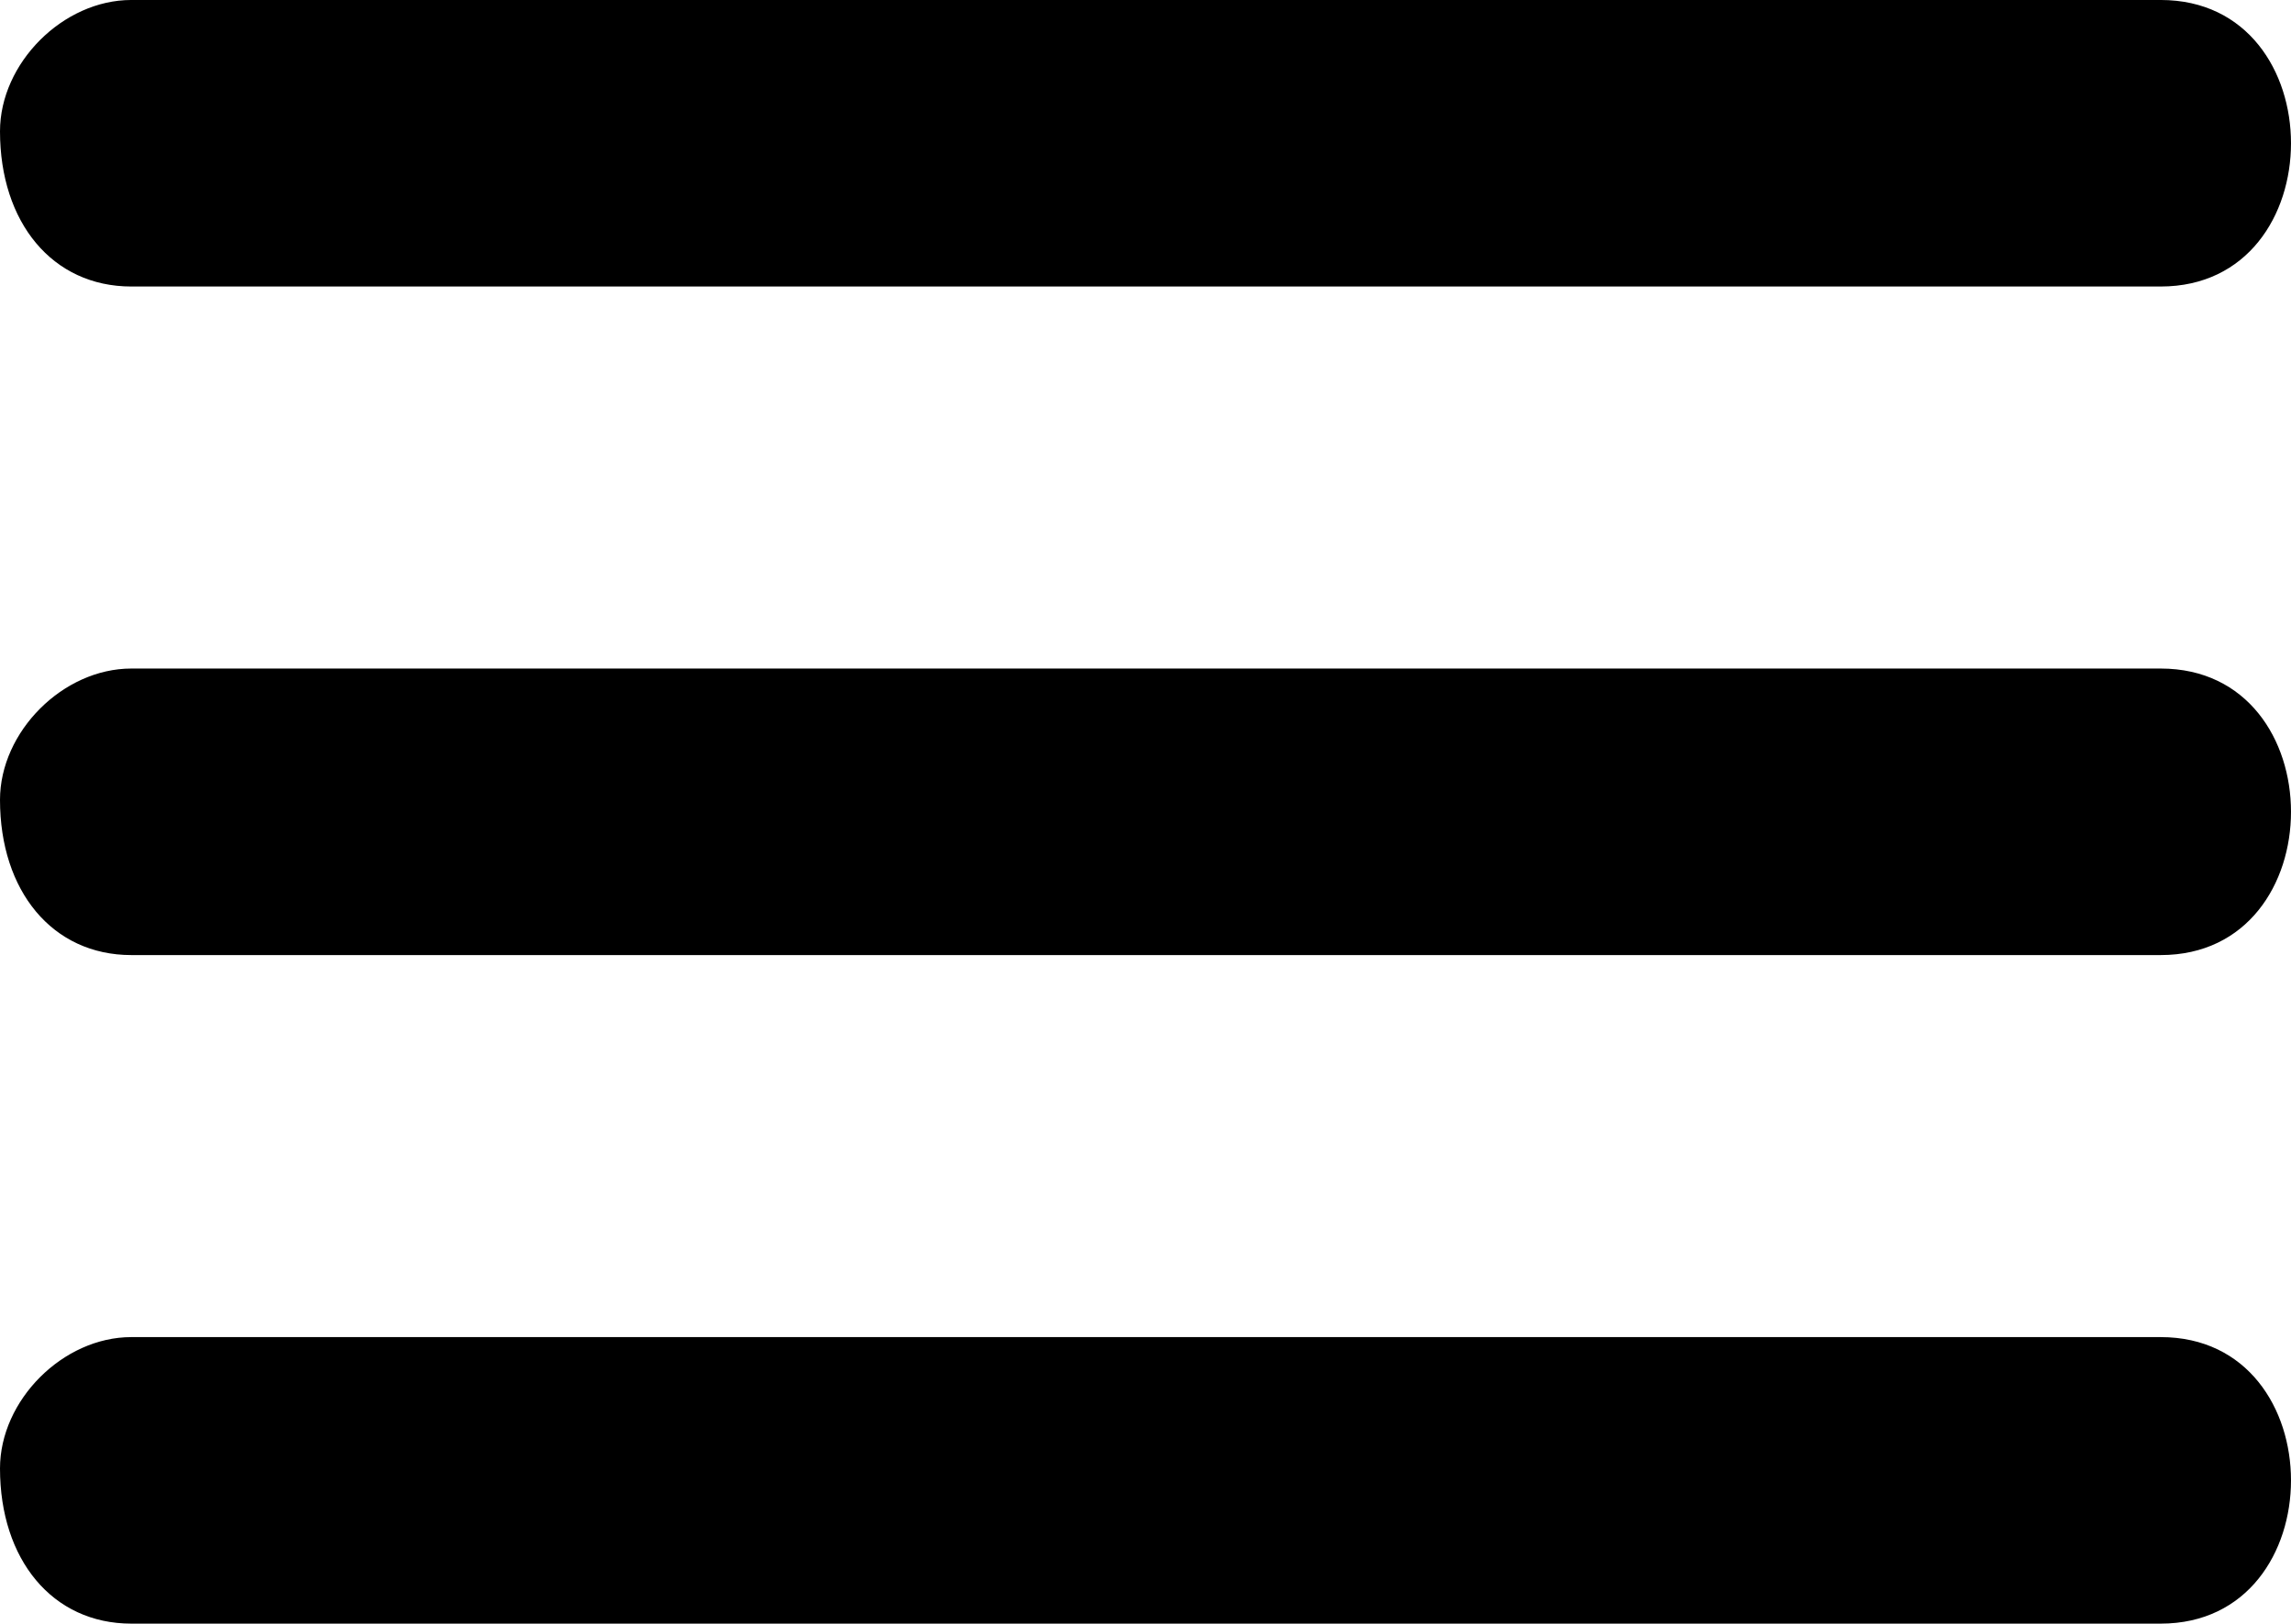
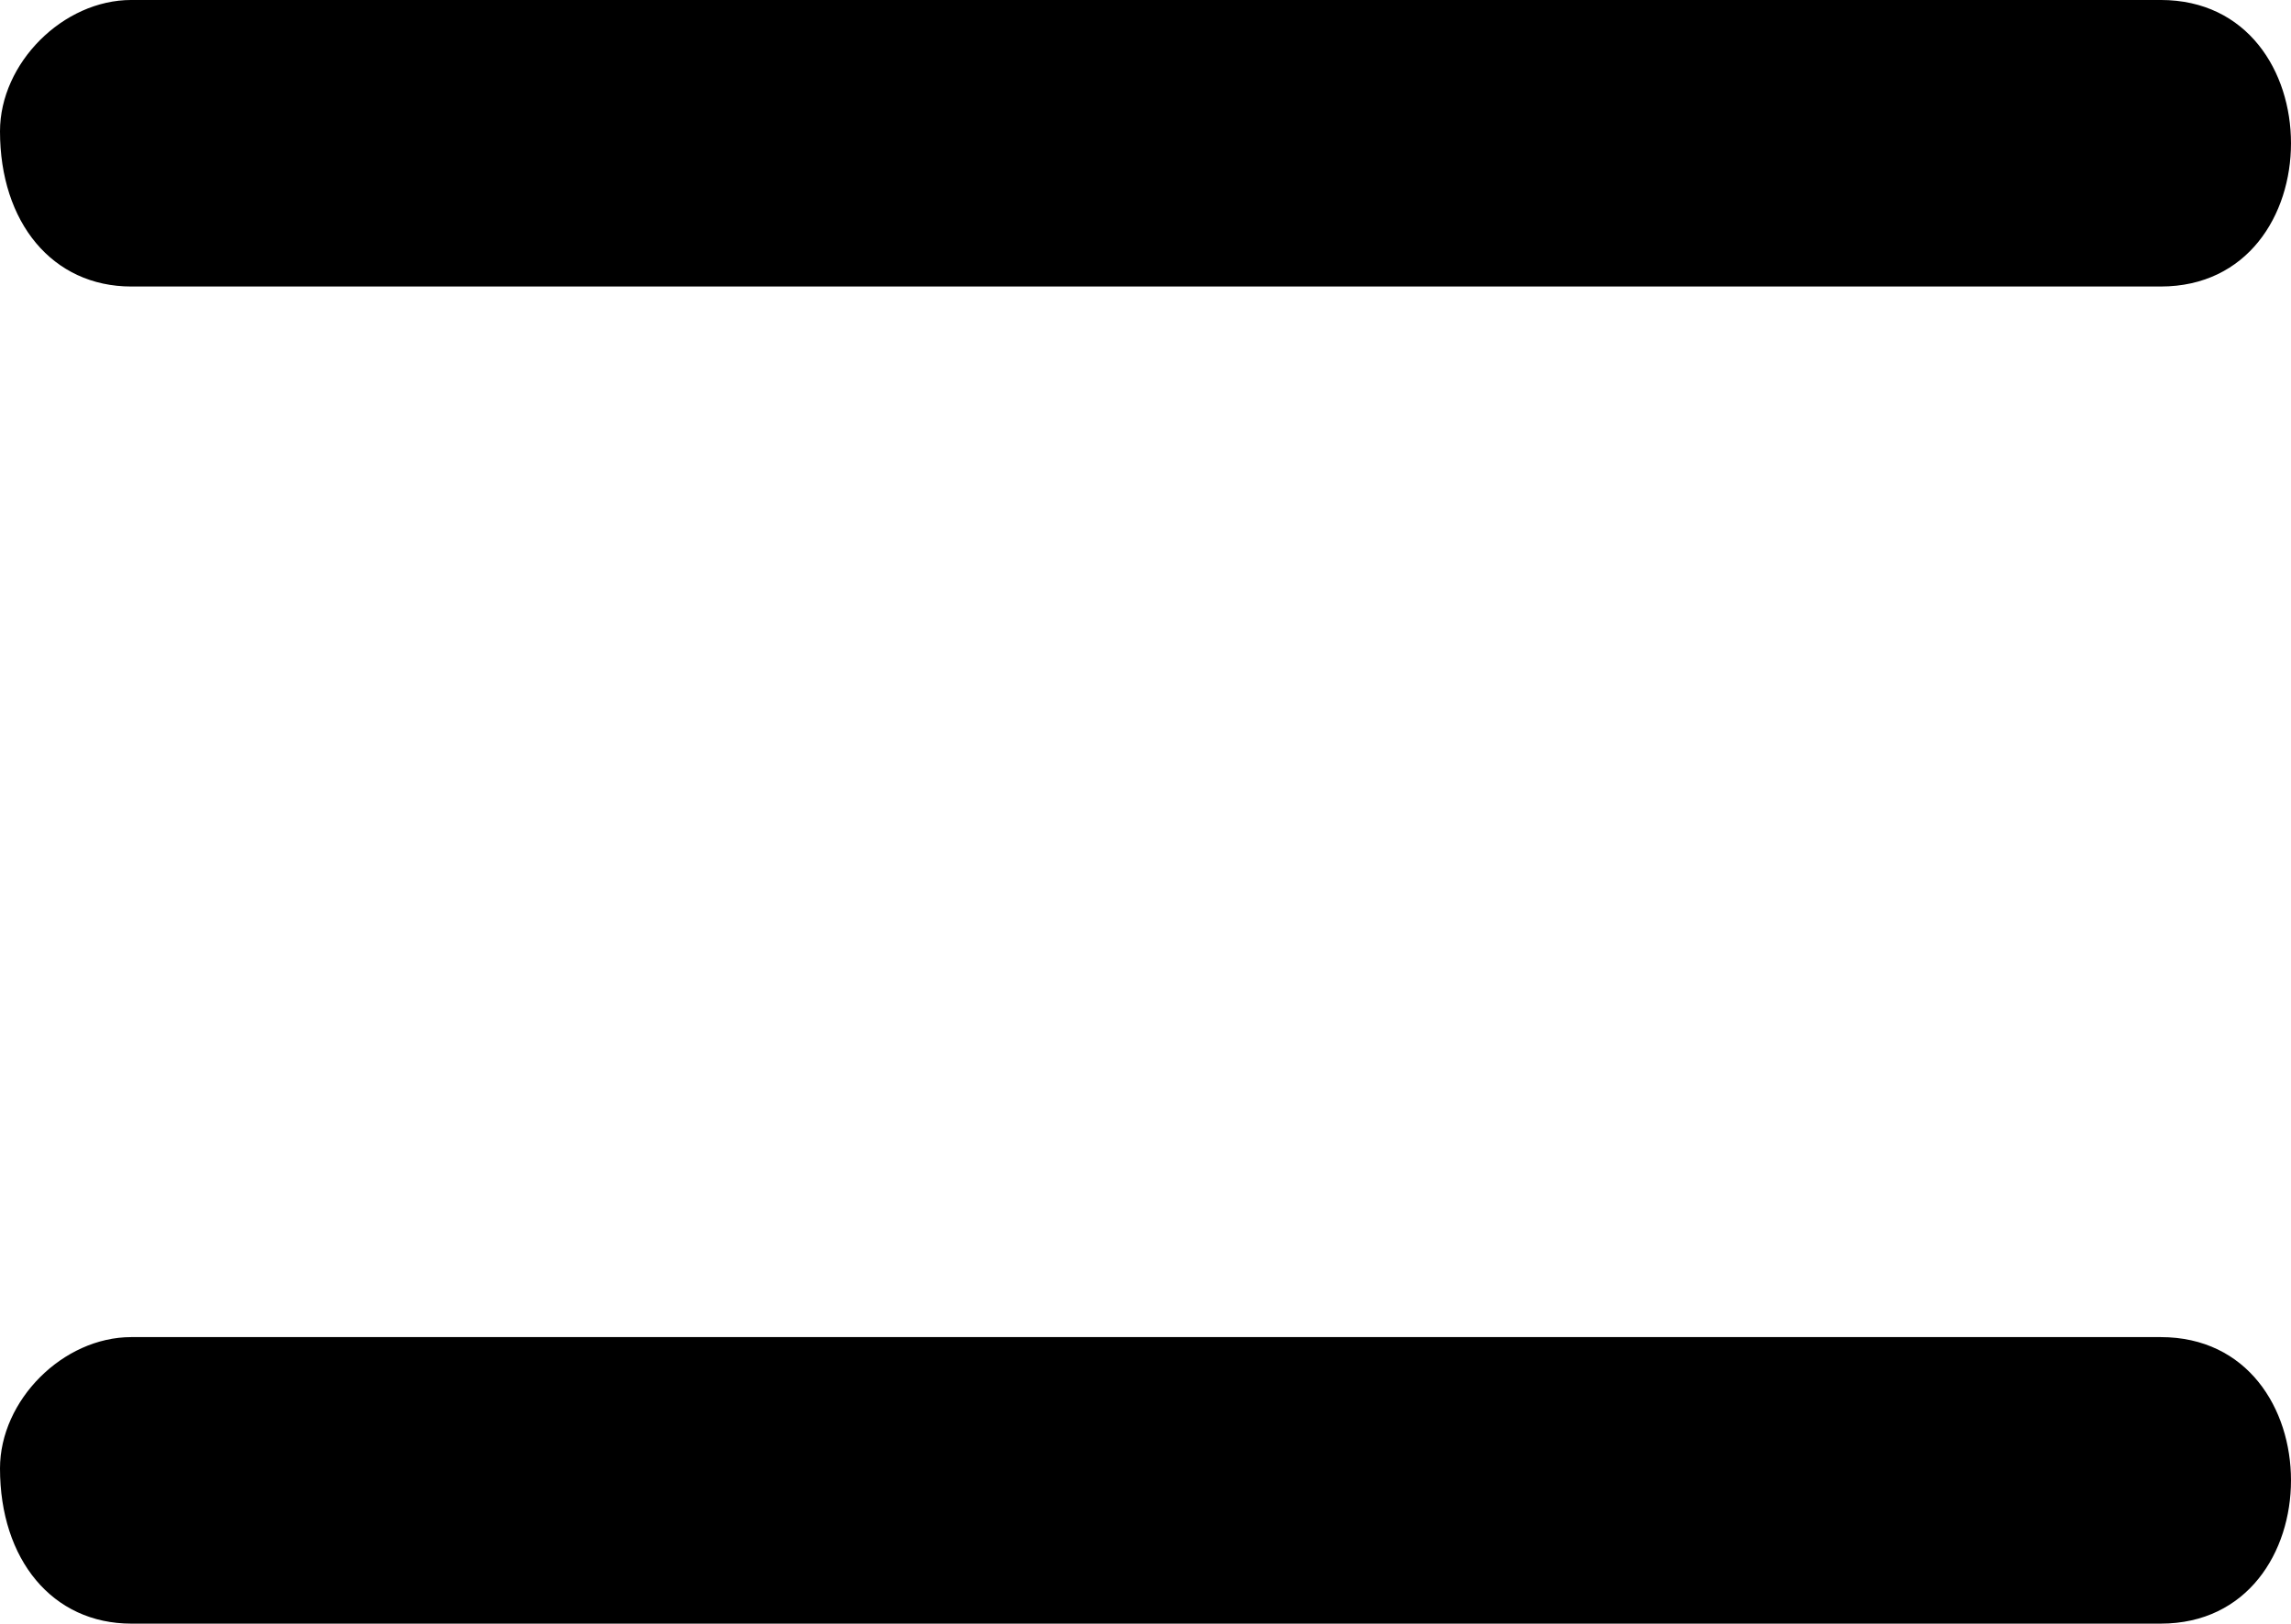
<svg xmlns="http://www.w3.org/2000/svg" xml:space="preserve" width="101.544mm" height="71.958mm" style="shape-rendering:geometricPrecision; text-rendering:geometricPrecision; image-rendering:optimizeQuality; fill-rule:evenodd; clip-rule:evenodd" viewBox="0 0 1588.1 1125.39">
  <defs>
    <style type="text/css">  .fil0 {fill:black}  </style>
  </defs>
  <g id="Слой_x0020_1">
    <g id="_2417603329568">
      <path class="fil0" d="M-0 91.02c0,63.1 36.25,107.57 91.02,107.57l1406.74 0c120.45,0 120.45,-198.6 0,-198.6l-1406.74 0c-47.31,0 -91.02,43.72 -91.02,91.02z" />
-       <path class="fil0" d="M-0 554.42c0,63.1 36.25,107.57 91.02,107.57l1406.74 0c120.45,0 120.45,-198.6 0,-198.6l-1406.74 0c-47.31,0 -91.02,43.72 -91.02,91.02z" />
      <path class="fil0" d="M-0 1017.82c0,63.1 36.25,107.57 91.02,107.57l1406.74 0c120.45,0 120.45,-198.6 0,-198.6l-1406.74 0c-47.31,0 -91.02,43.72 -91.02,91.02z" />
    </g>
  </g>
</svg>